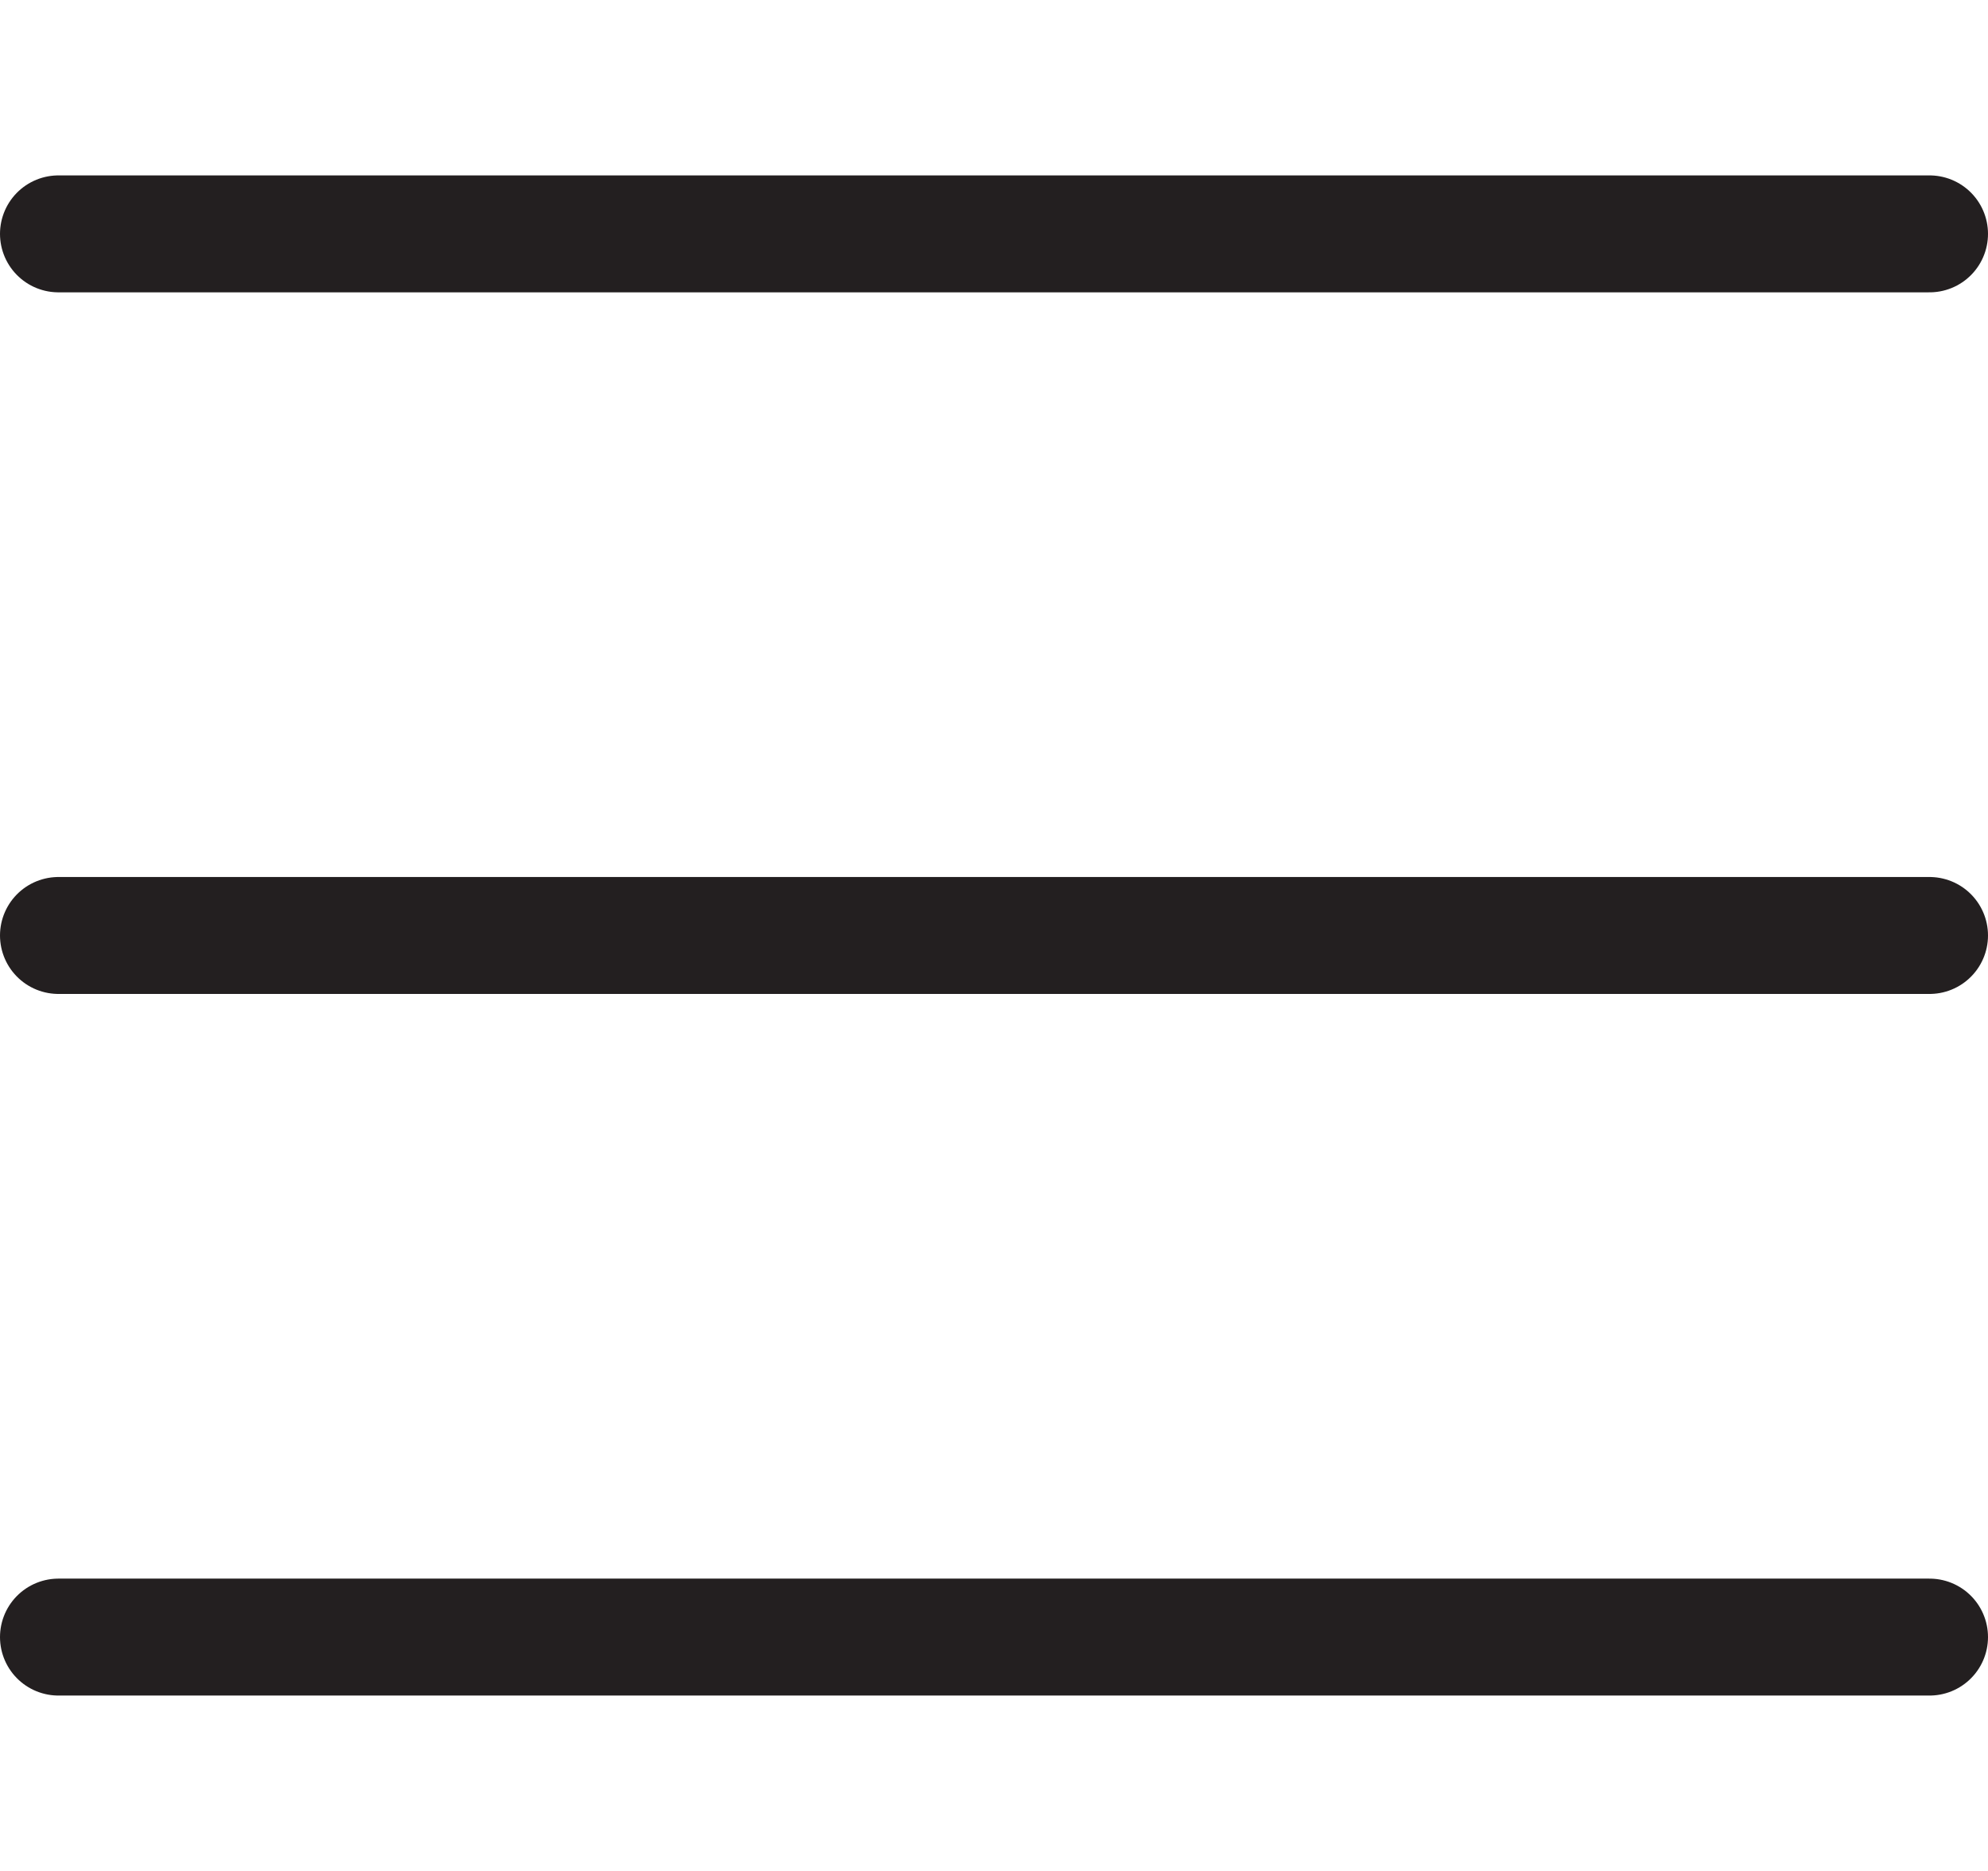
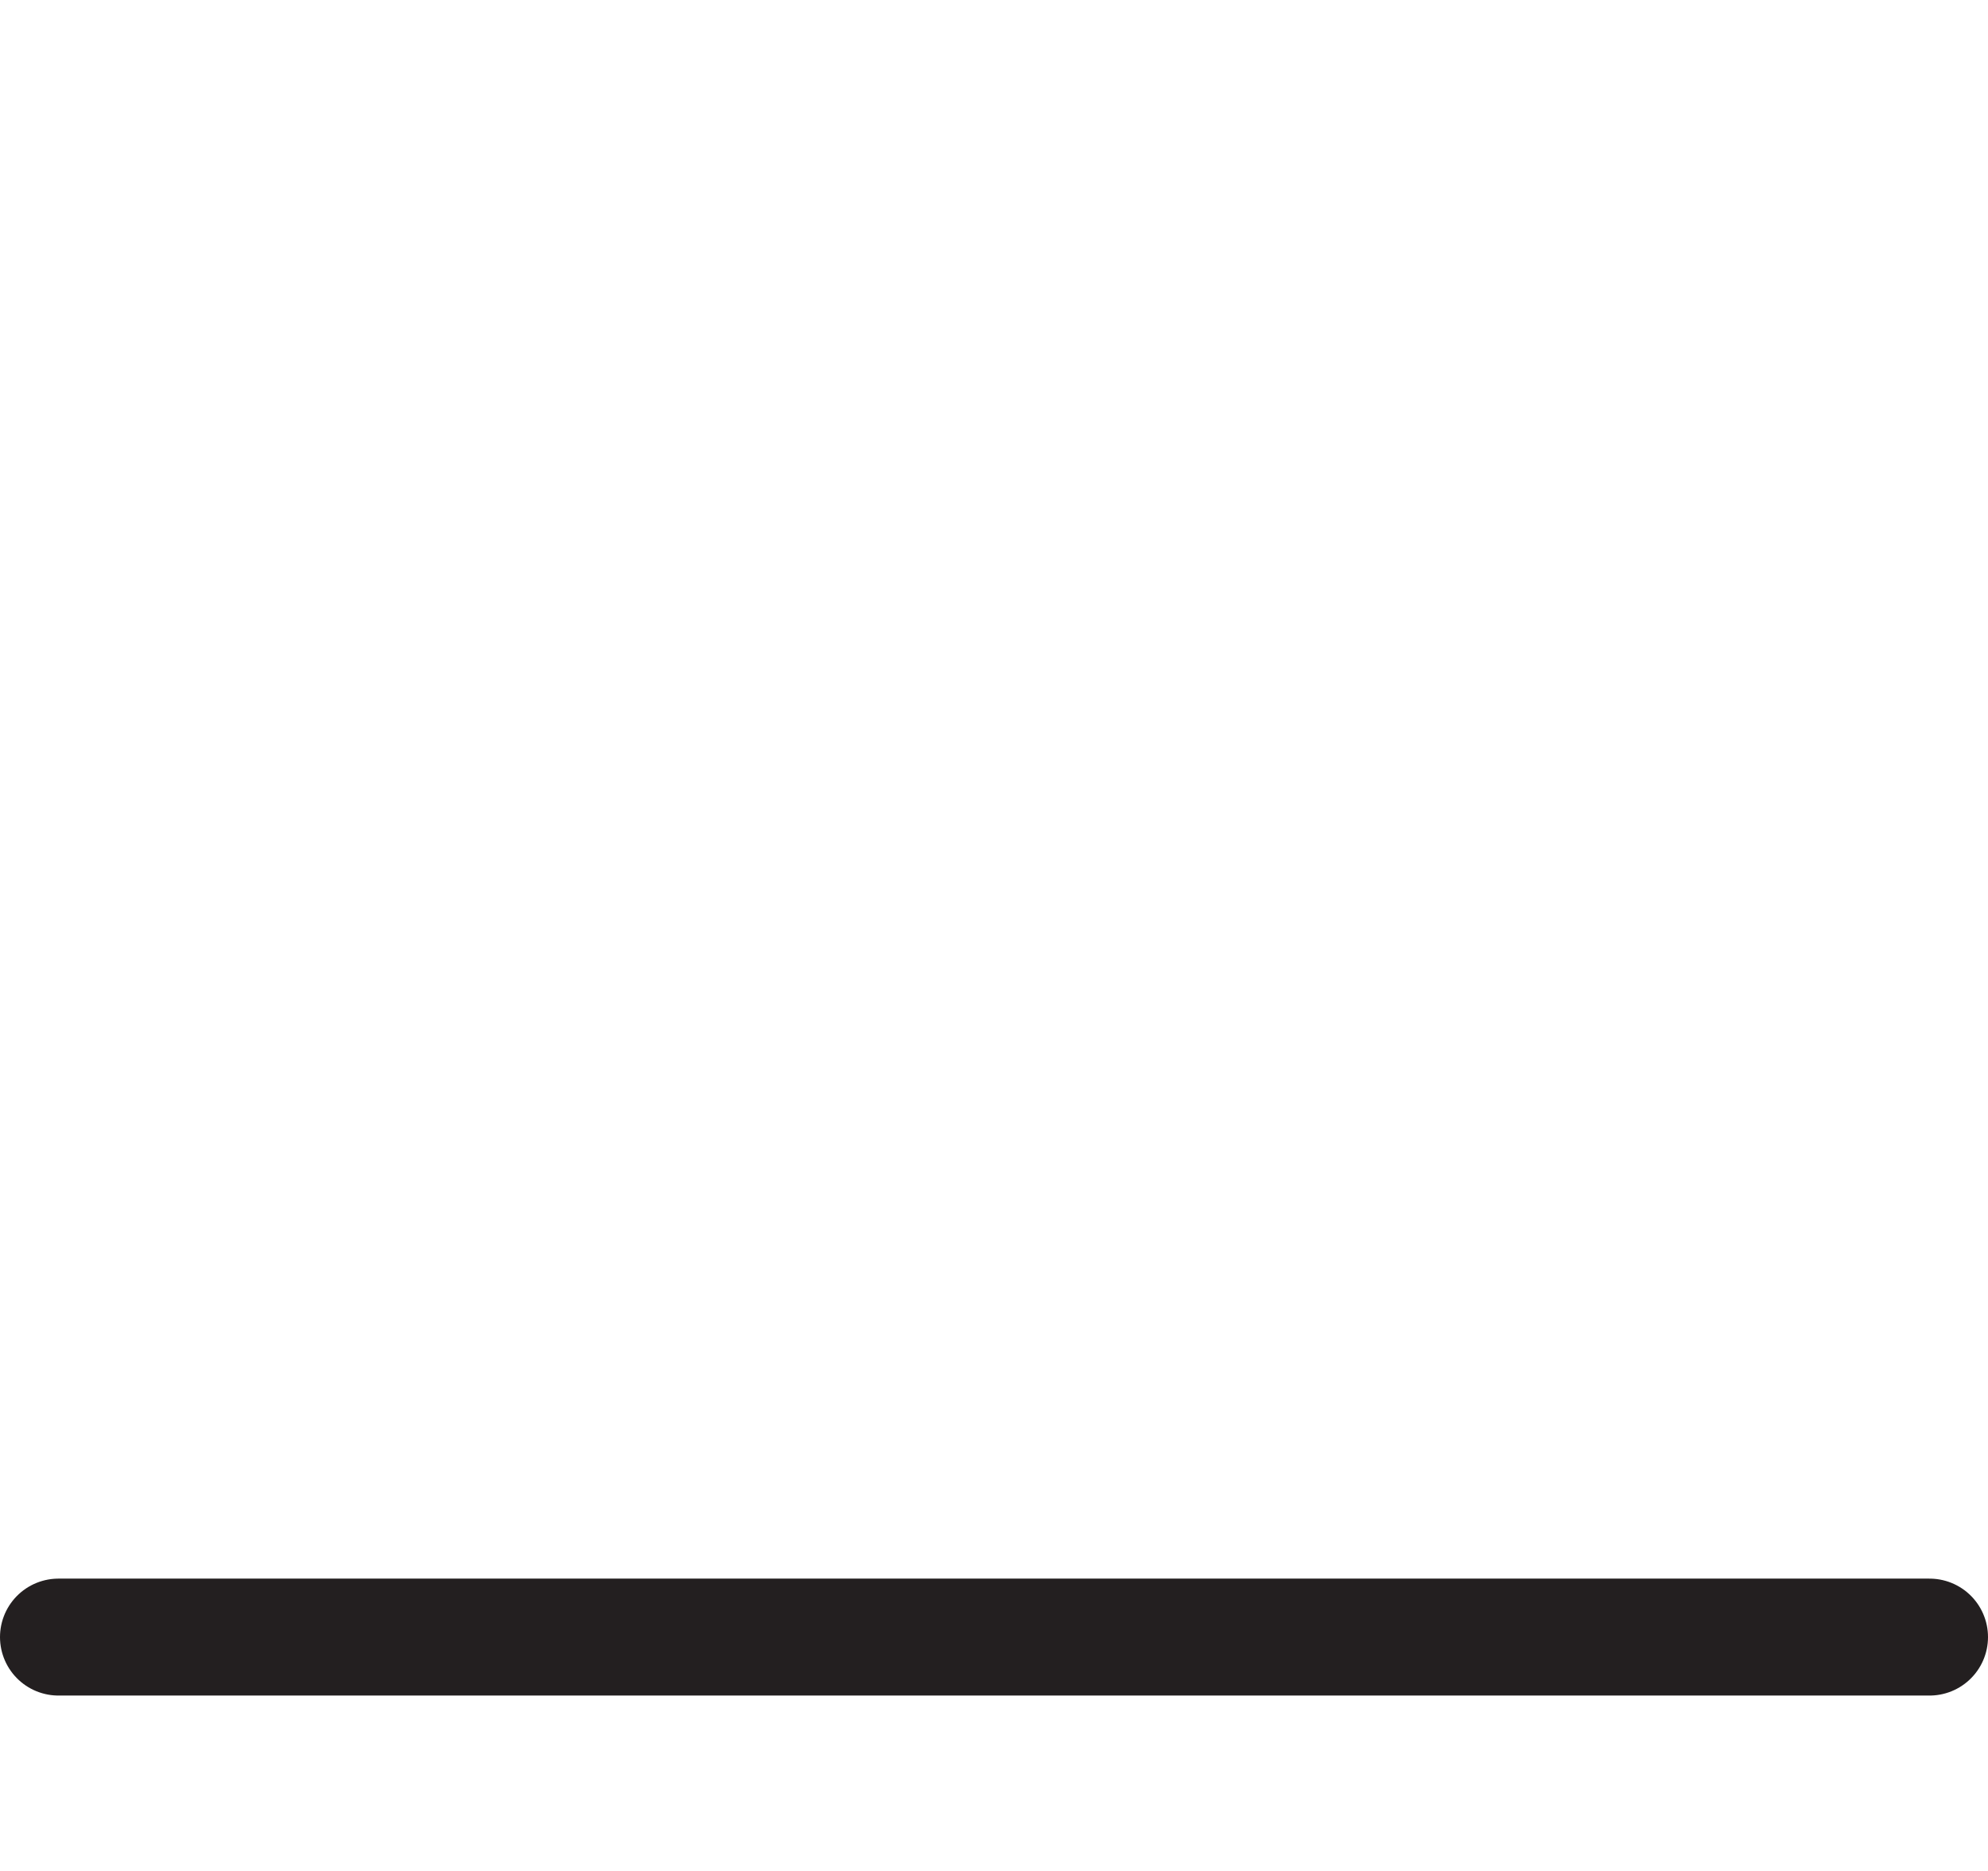
<svg xmlns="http://www.w3.org/2000/svg" width="17" height="16" viewBox="0 0 17 16" fill="none">
-   <path d="M0.5 2H16.5" stroke="#231F20" stroke-linecap="round" />
-   <path d="M0.5 8H16.5" stroke="#231F20" stroke-linecap="round" />
  <path d="M0.5 14H16.5" stroke="#231F20" stroke-linecap="round" />
</svg>